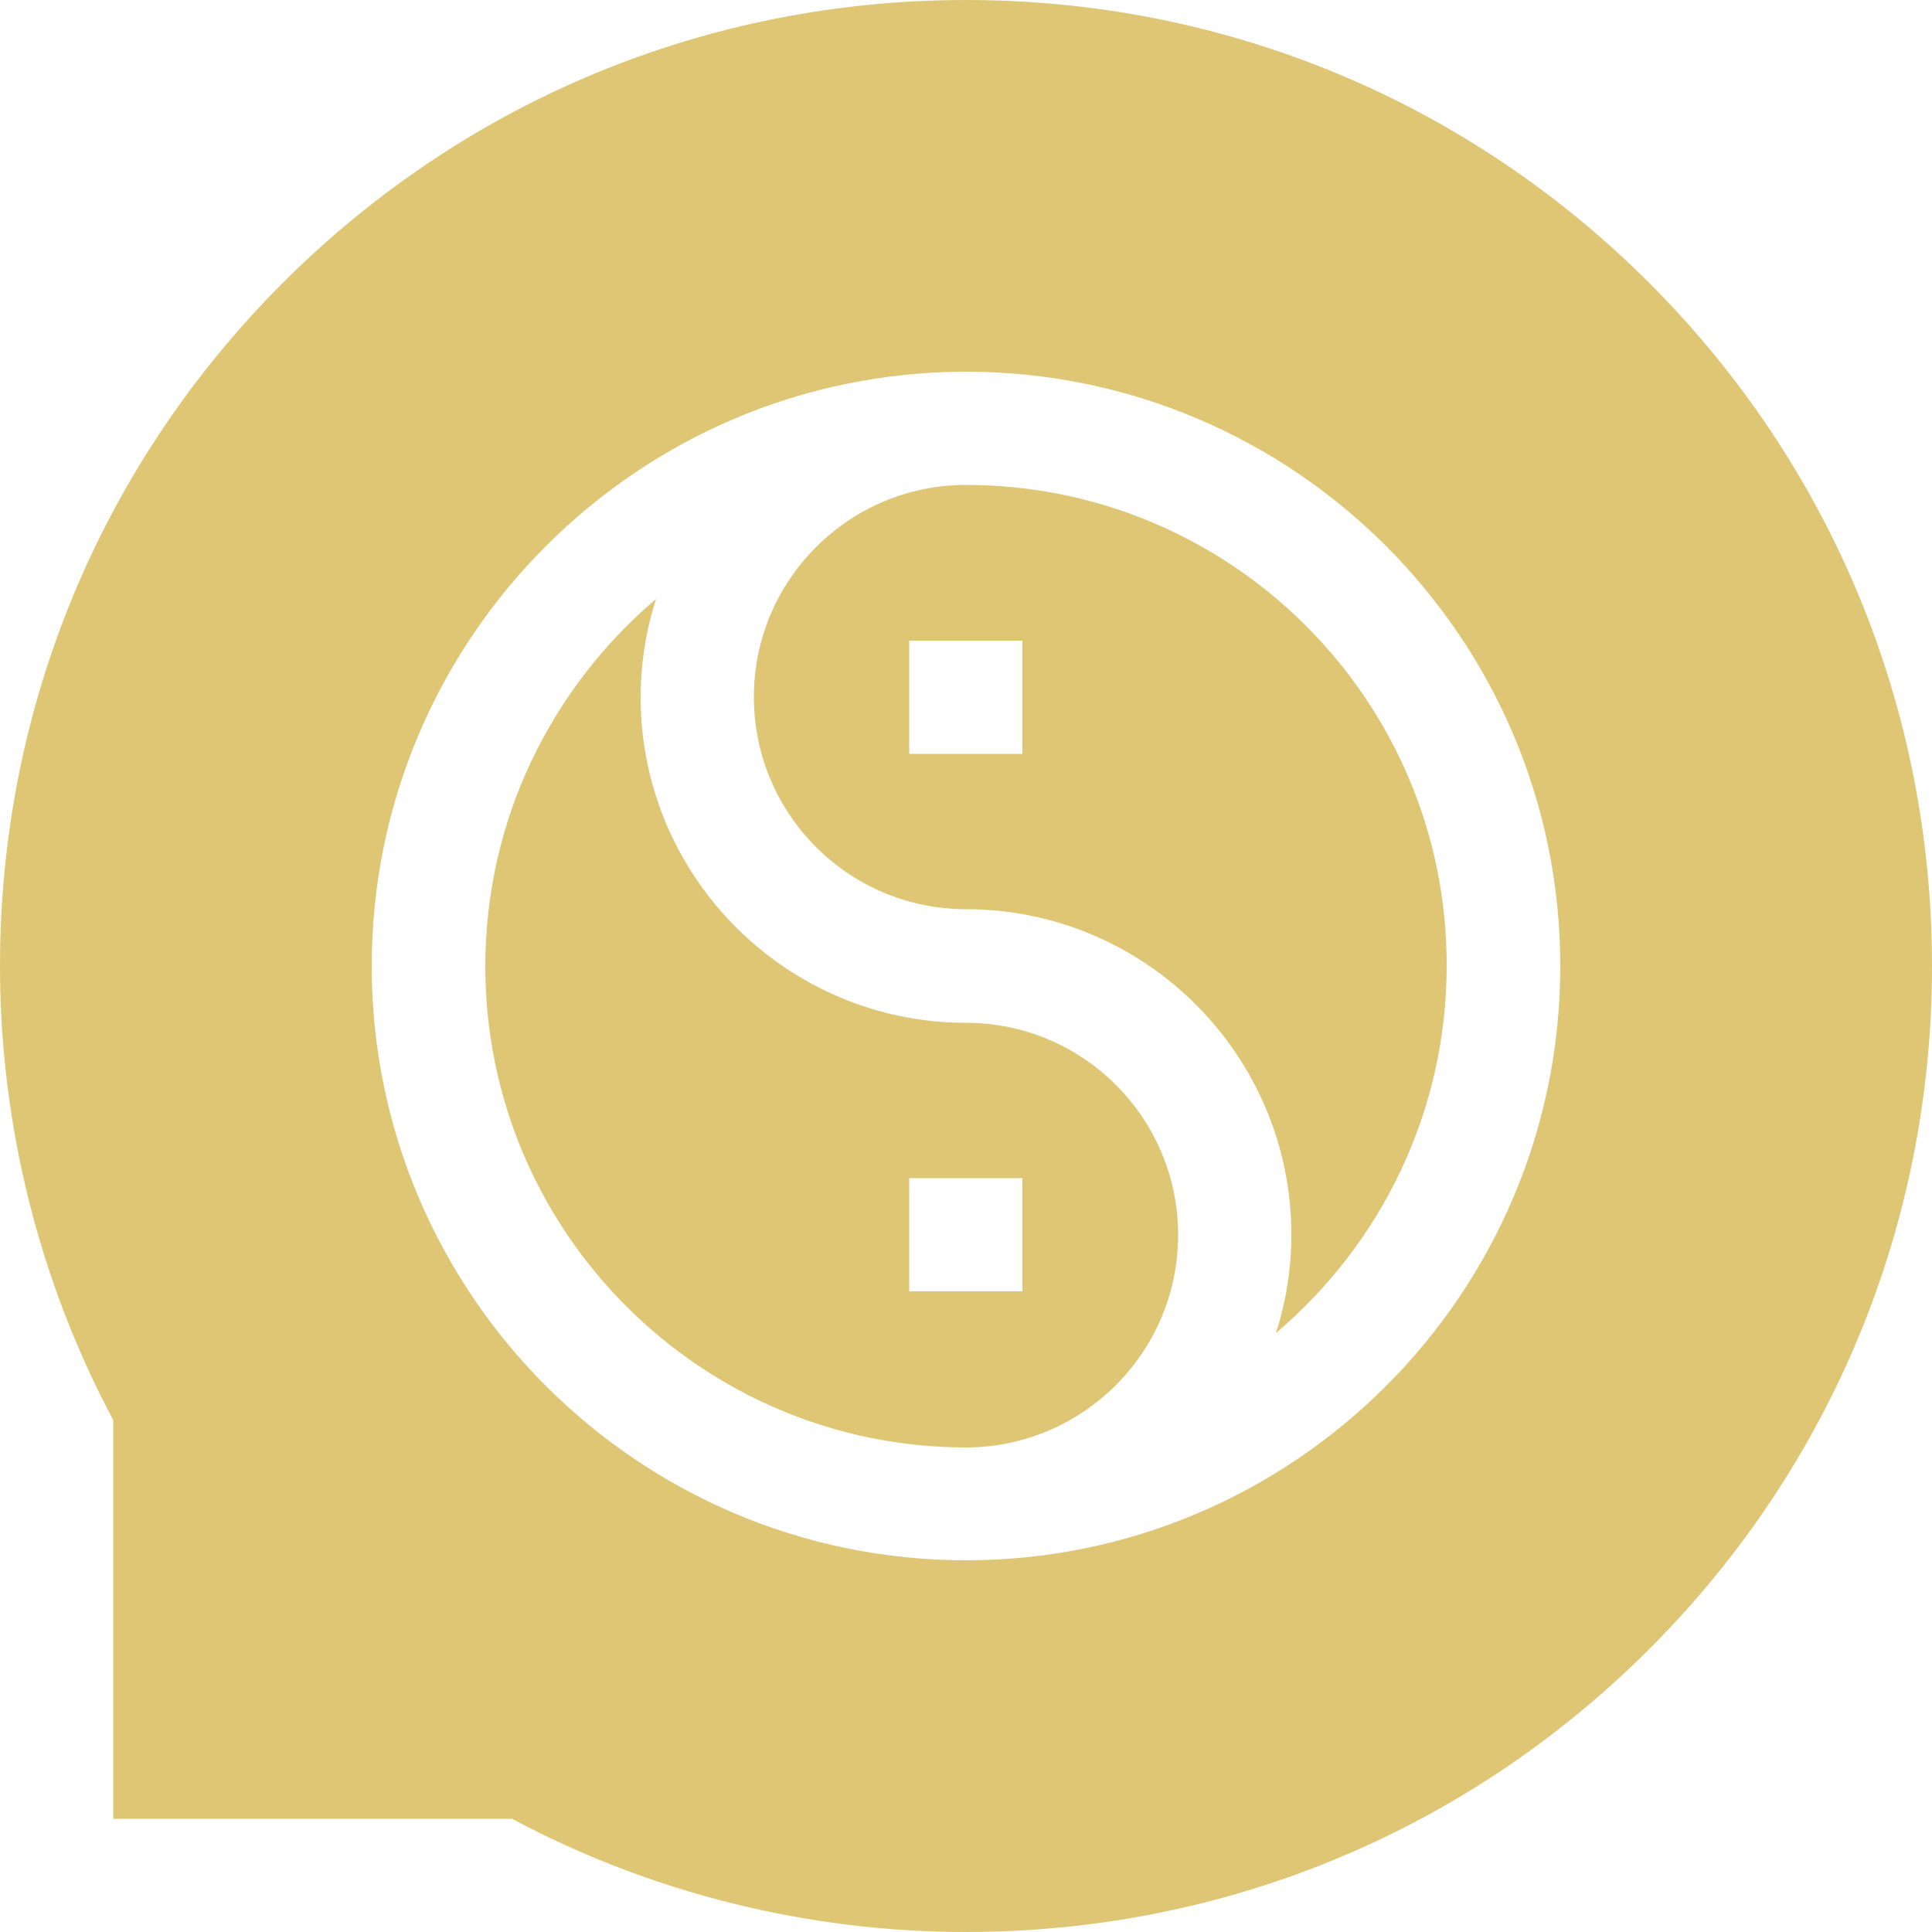
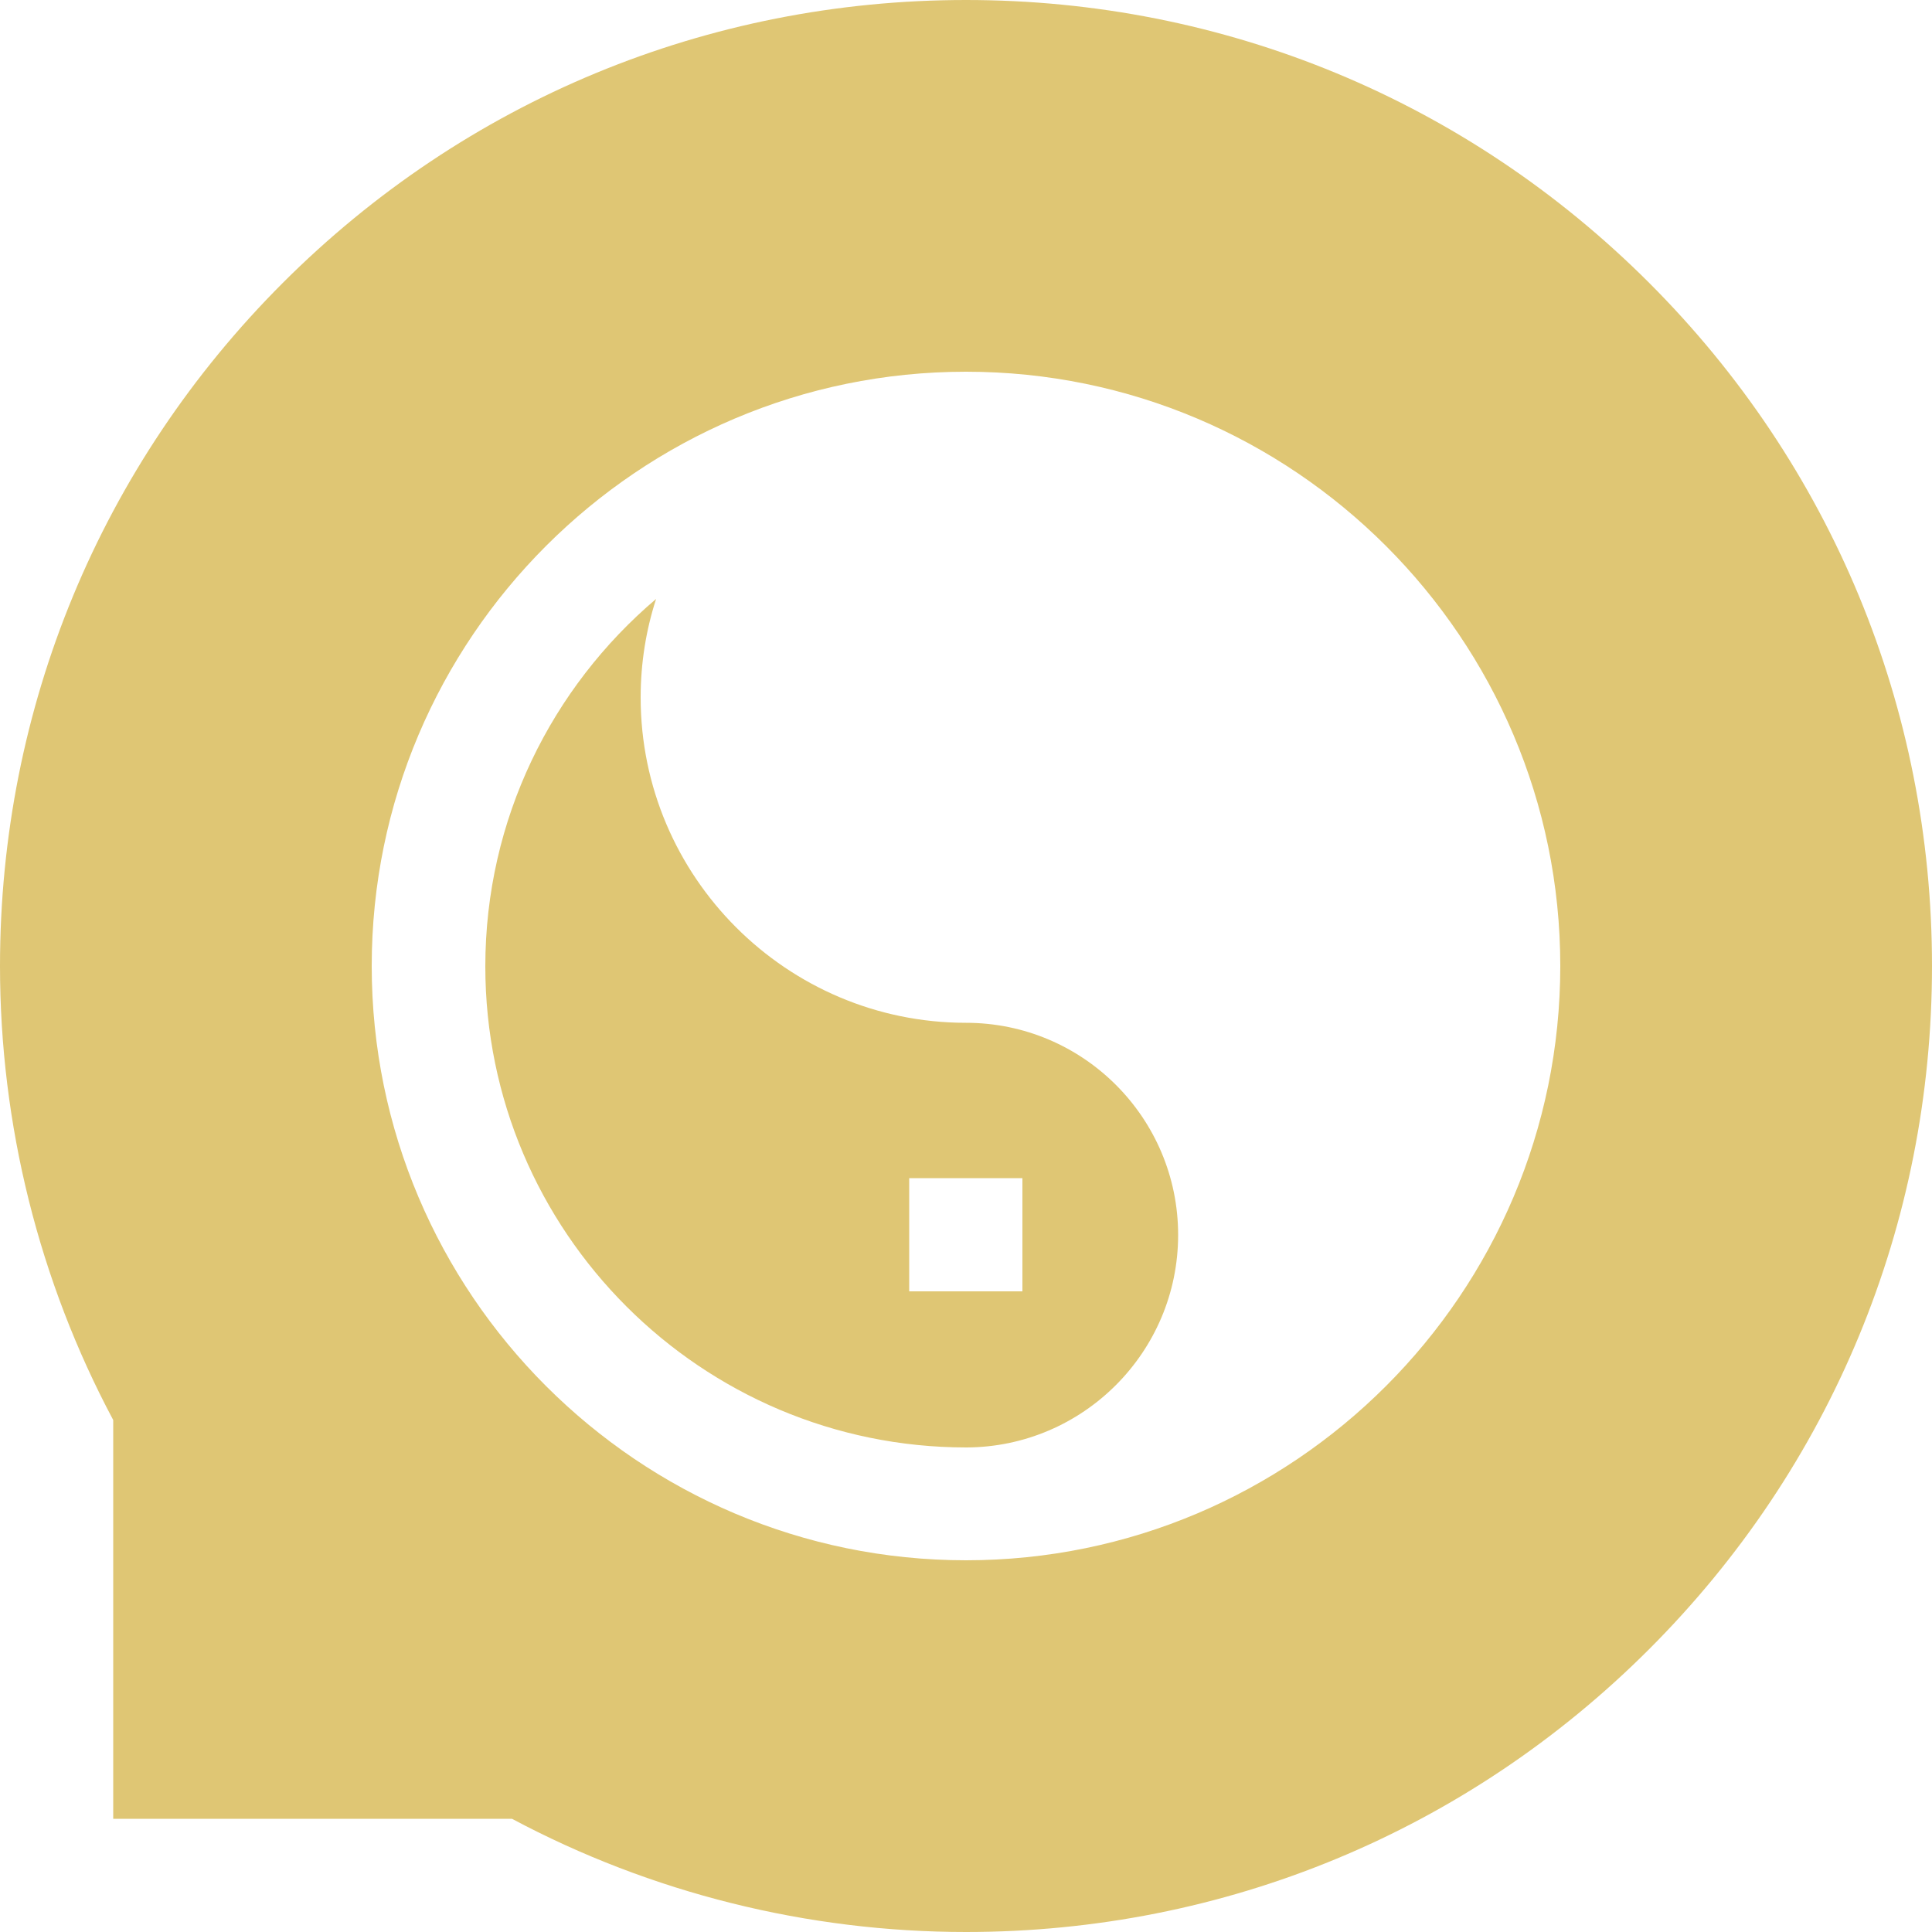
<svg xmlns="http://www.w3.org/2000/svg" version="1.1" id="Capa_1" x="0px" y="0px" viewBox="0 0 500 500" style="enable-background:new 0 0 500 500;" xml:space="preserve">
  <style type="text/css">
	.st0{fill:#DFC674;}
</style>
  <g>
-     <path class="st0" d="M250,125.5c-30.3,0-54.9,24.6-54.9,54.9s24.6,54.9,54.9,54.9c46.4,0,84.2,37.8,84.2,84.2   c0,8.9-1.4,17.5-4,25.5c27-22.9,44.2-57,44.2-95.1C374.5,181.3,318.7,125.5,250,125.5z M264.6,195.1h-29.3v-29.3h29.3V195.1z" />
    <path class="st0" d="M304.9,319.6c0-30.3-24.6-54.9-54.9-54.9c-46.4,0-84.2-37.8-84.2-84.2c0-8.9,1.4-17.5,4-25.5   c-27,22.9-44.2,57-44.2,95.1c0,68.7,55.9,124.5,124.5,124.5C280.3,374.5,304.9,349.9,304.9,319.6z M264.6,334.2h-29.3v-29.3h29.3   V334.2z" />
    <path class="st0" d="M426.8,73.2C379.6,26,316.8,0,250,0S120.4,26,73.2,73.2C26,120.4,0,183.2,0,250c0,41,10.1,81.5,29.3,117.5   v103.2h103.2C168.5,489.9,209,500,250,500c66.8,0,129.6-26,176.8-73.2C474,379.6,500,316.8,500,250S474,120.4,426.8,73.2z    M250,403.8c-84.8,0-153.8-69-153.8-153.8S165.2,96.2,250,96.2s153.8,69,153.8,153.8S334.8,403.8,250,403.8L250,403.8z" />
  </g>
</svg>